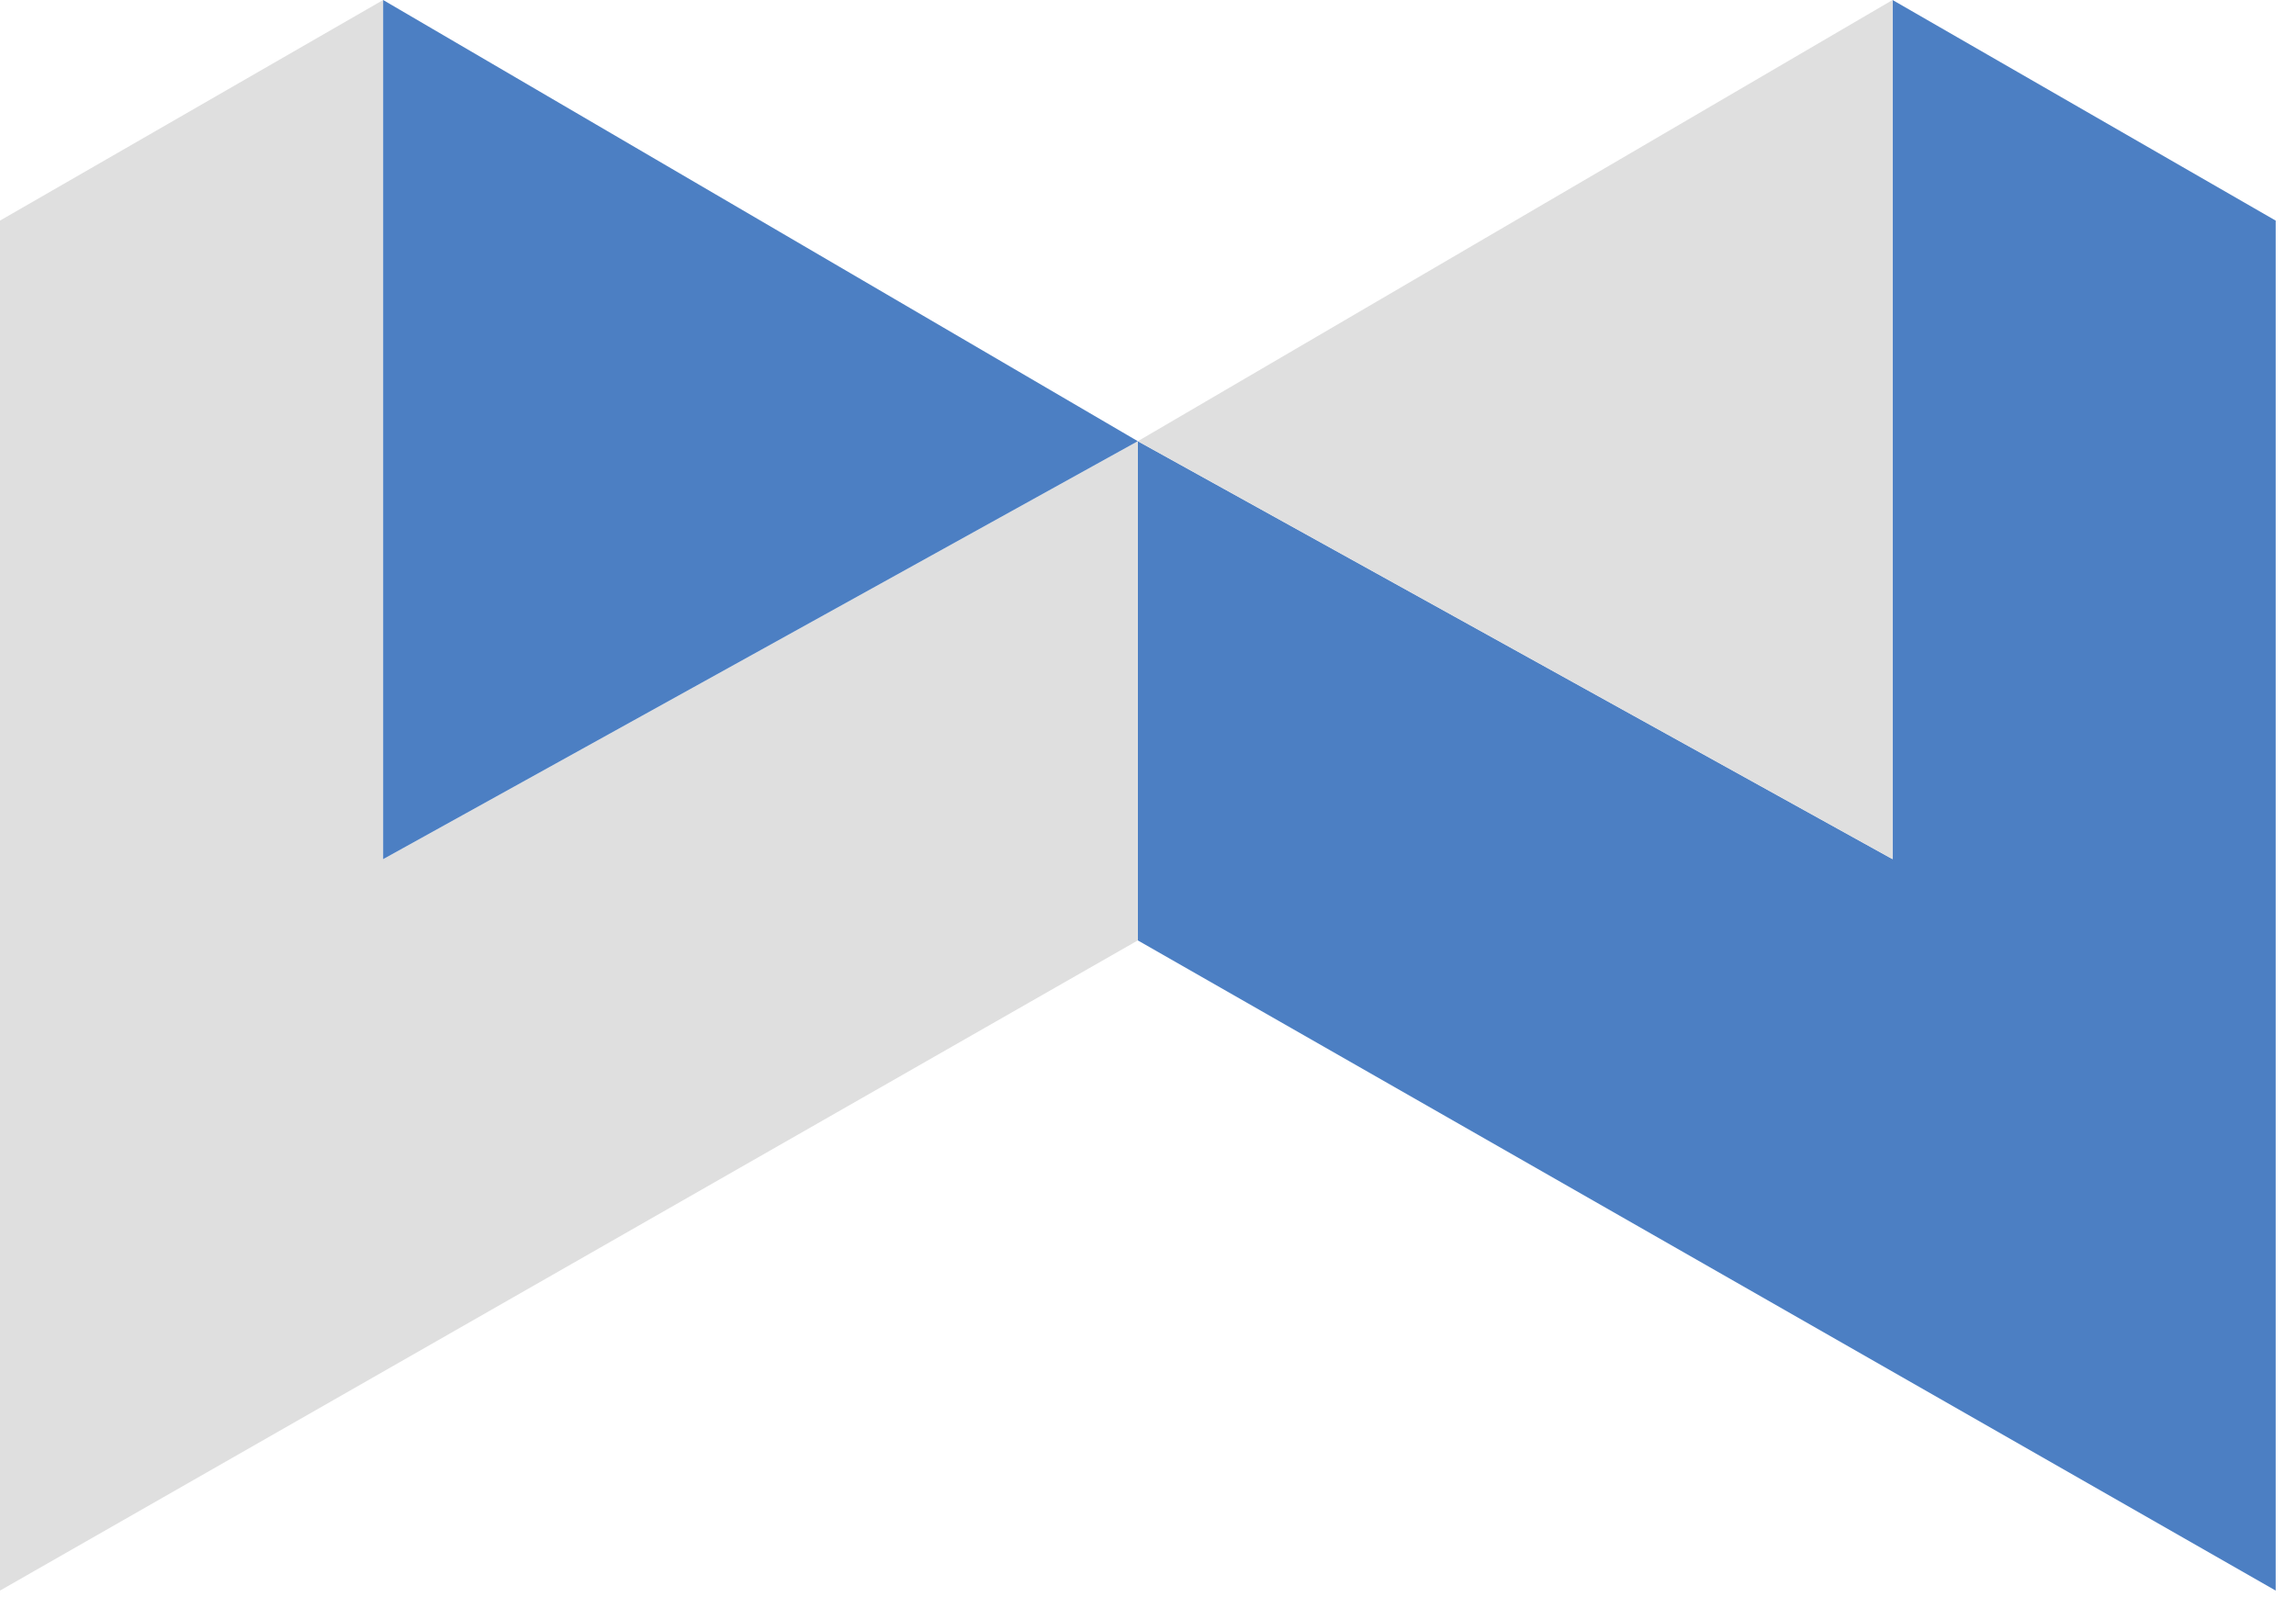
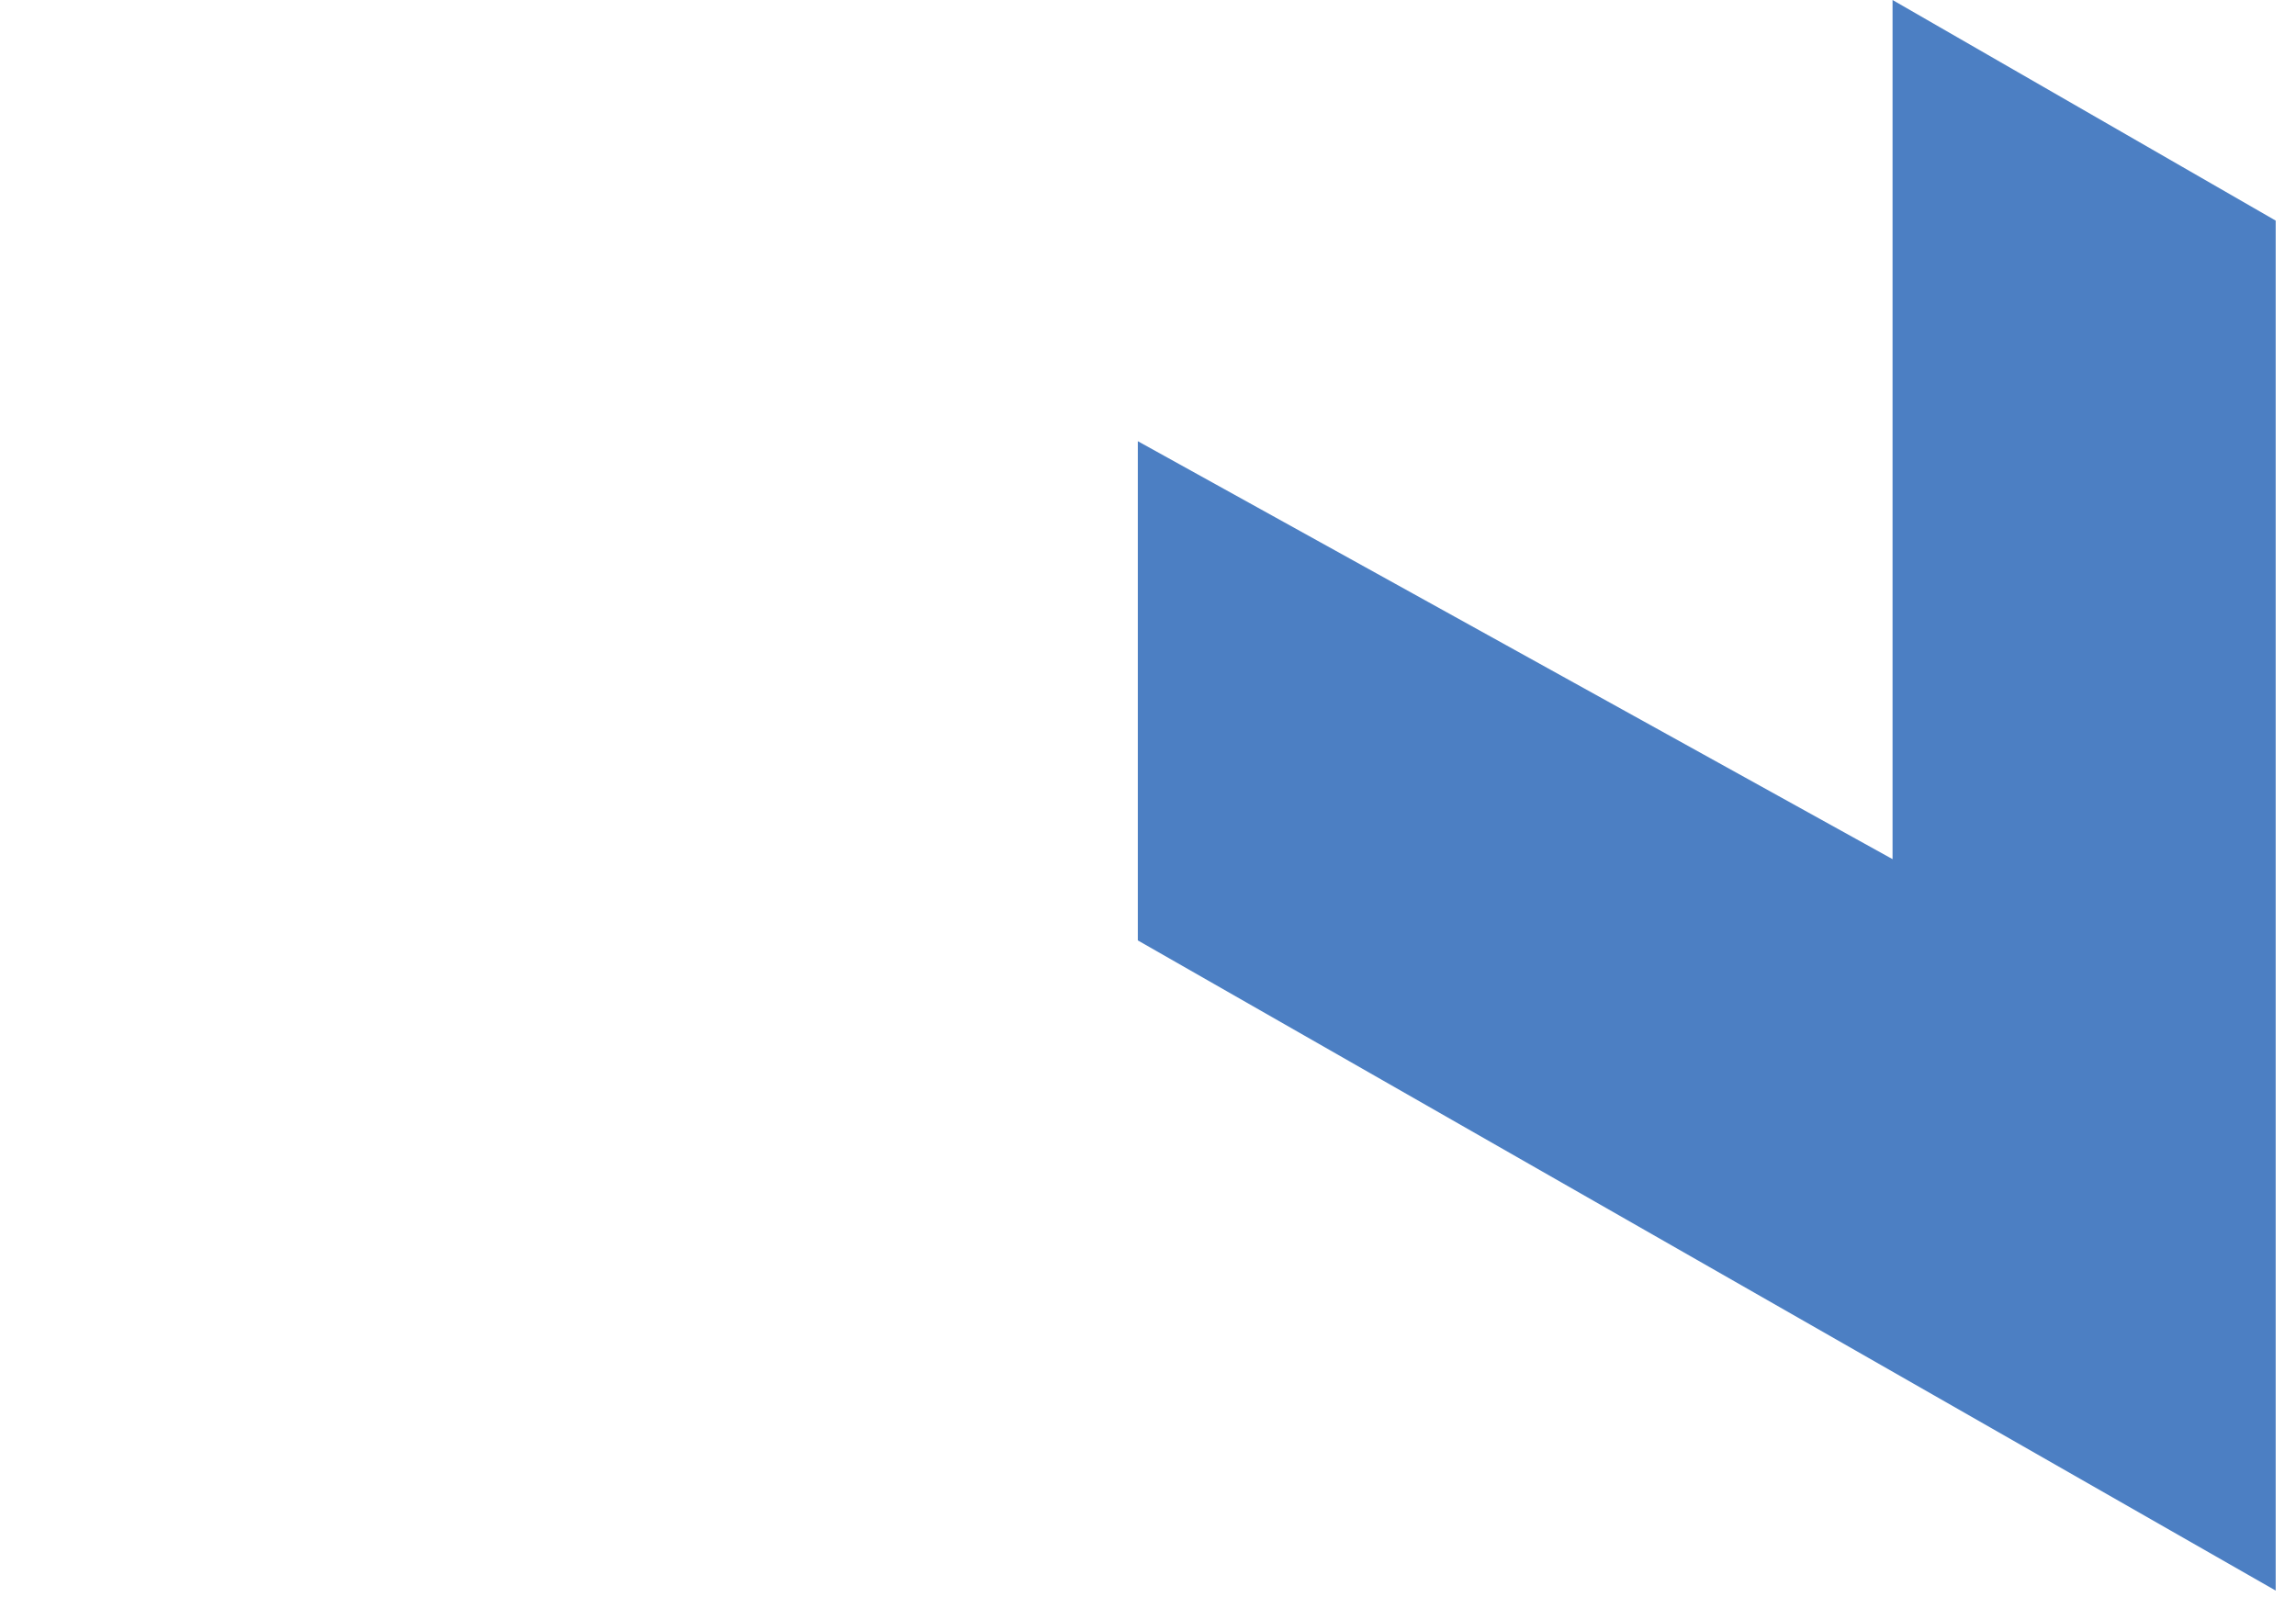
<svg xmlns="http://www.w3.org/2000/svg" width="46" height="32" viewBox="0 0 46 32" fill="none">
  <path d="M45.593 4.42L37.917 0V17.214L22.796 8.84V18.842L45.593 31.869V4.42Z" fill="#4C7FC3" />
-   <path d="M-0 4.42L7.676 0V17.214L22.796 8.84V18.842L-0 31.869V4.42Z" fill="#DFDFDF" />
-   <path d="M22.796 8.84L37.917 0V17.214L22.796 8.84Z" fill="#DFDFDF" />
-   <path d="M22.796 8.84L7.676 0V17.214L22.796 8.84Z" fill="#4C7FC3" />
</svg>